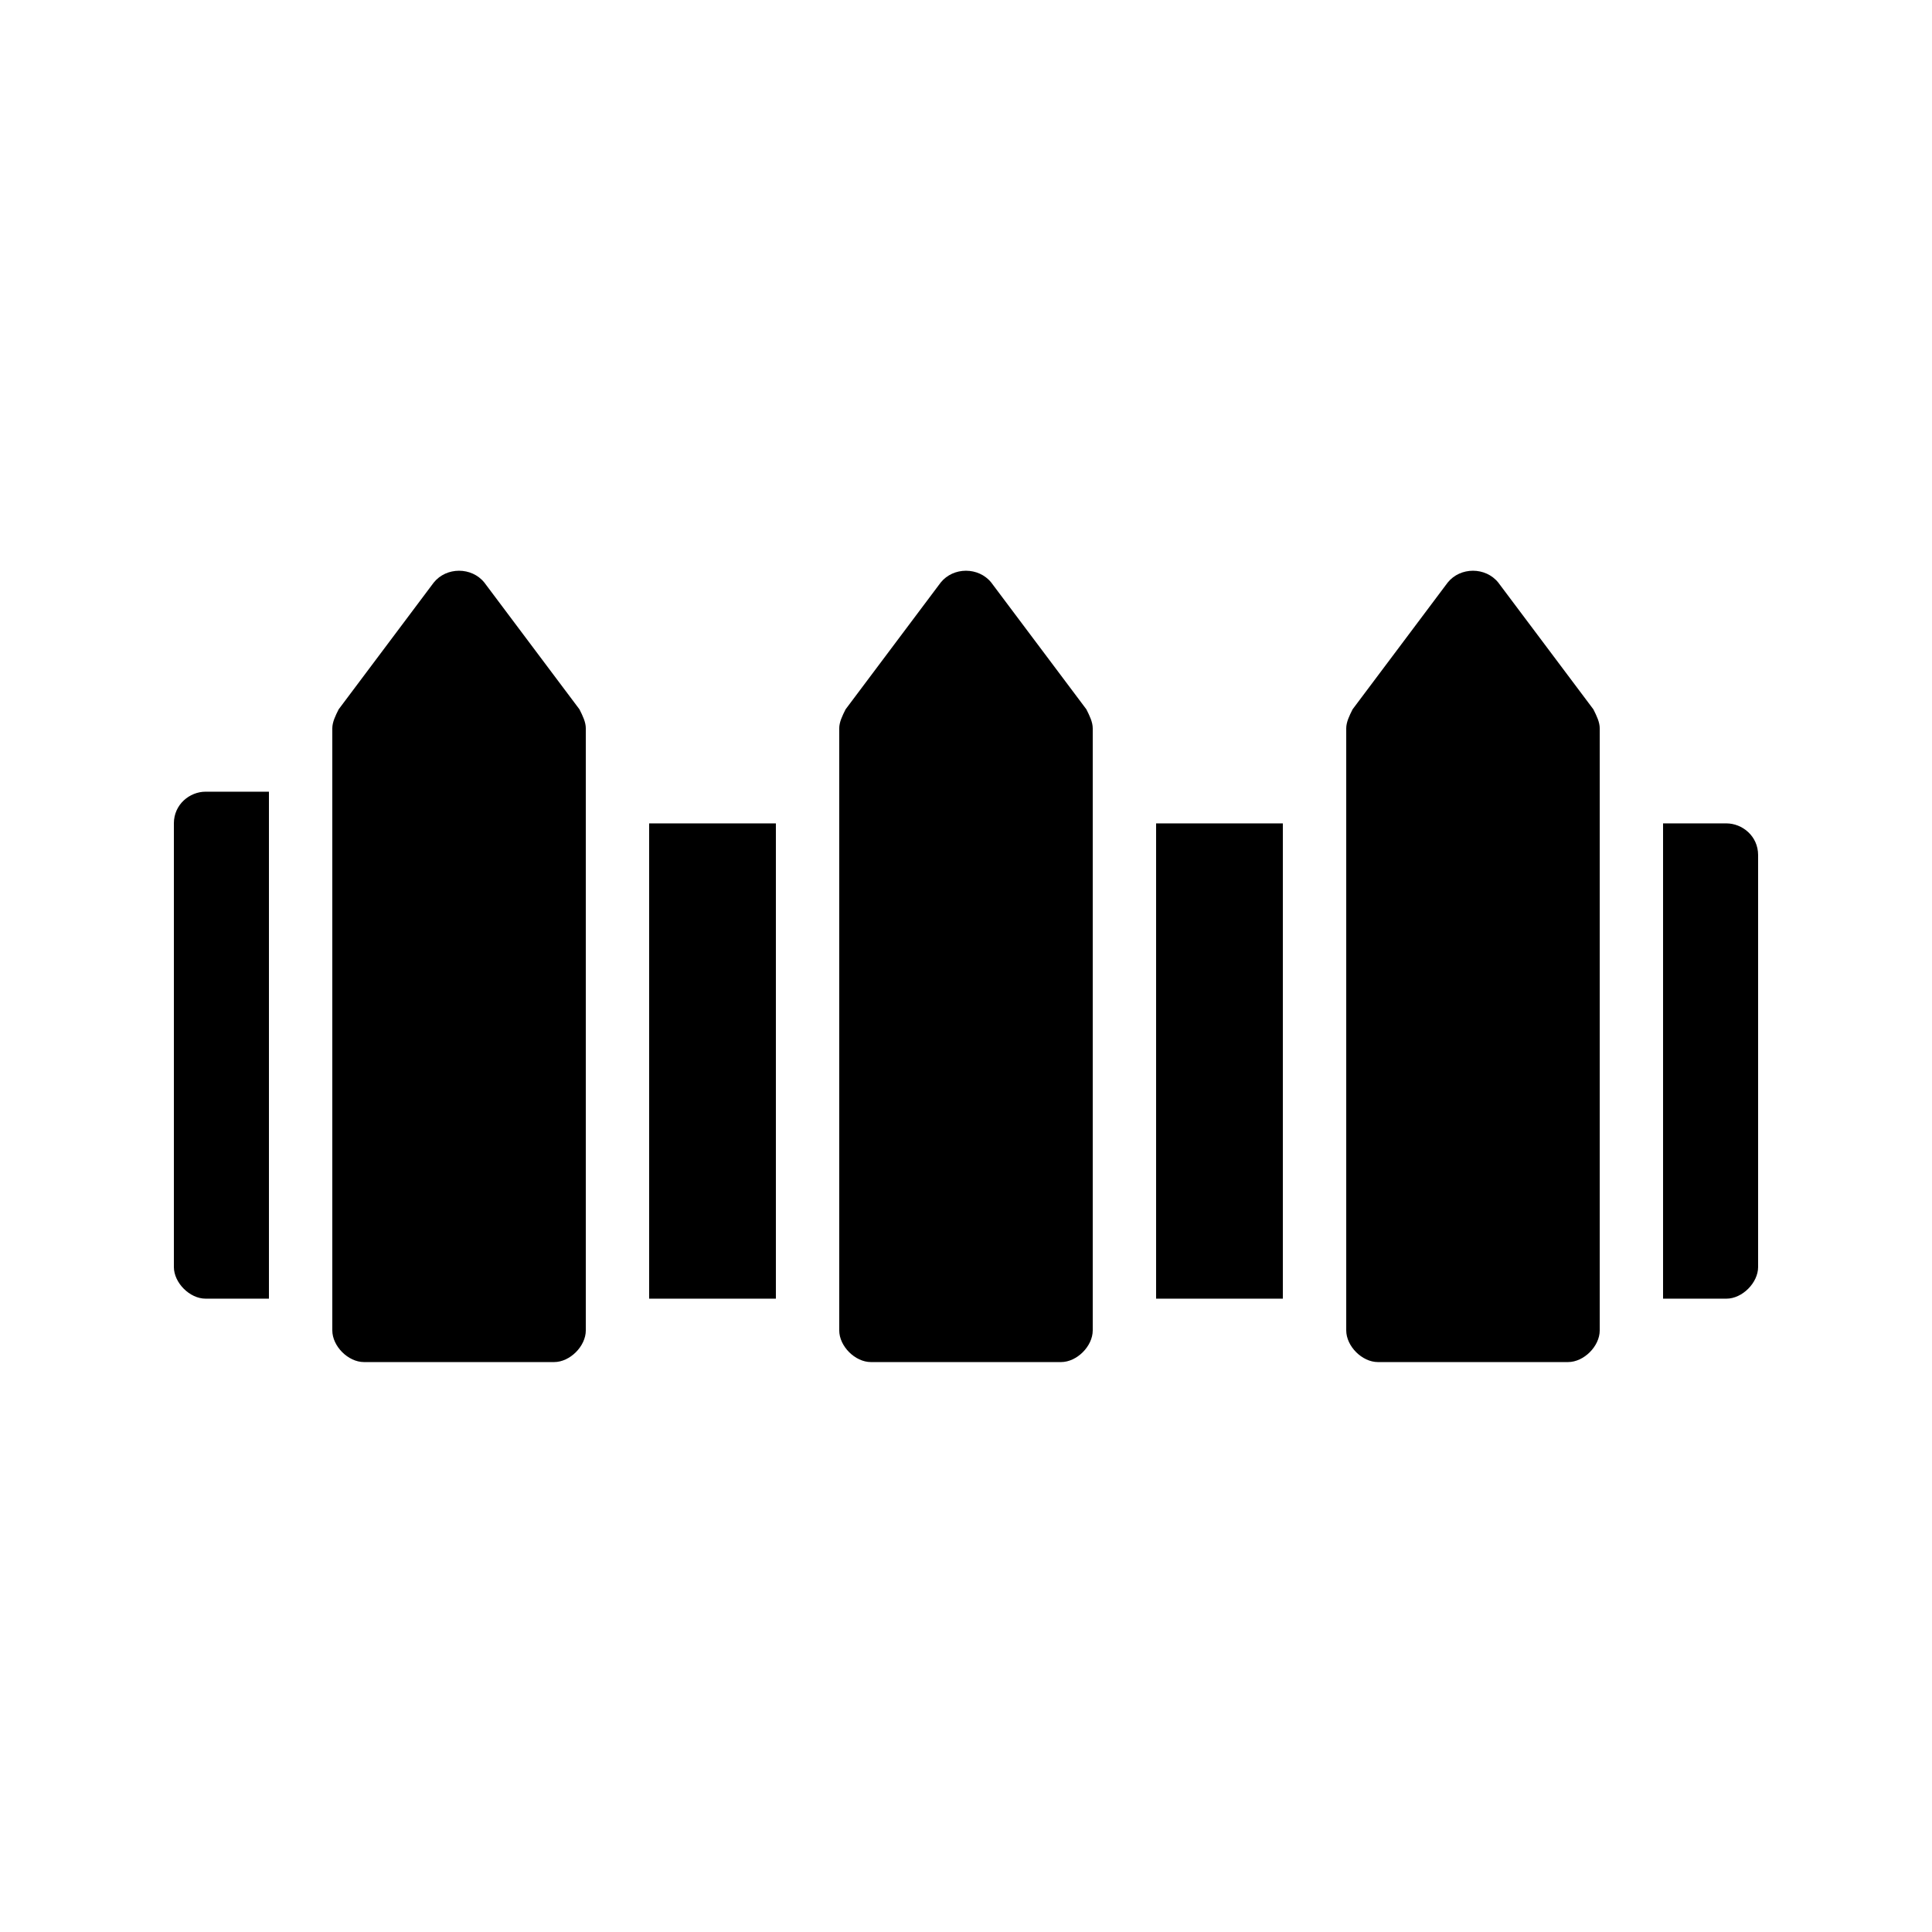
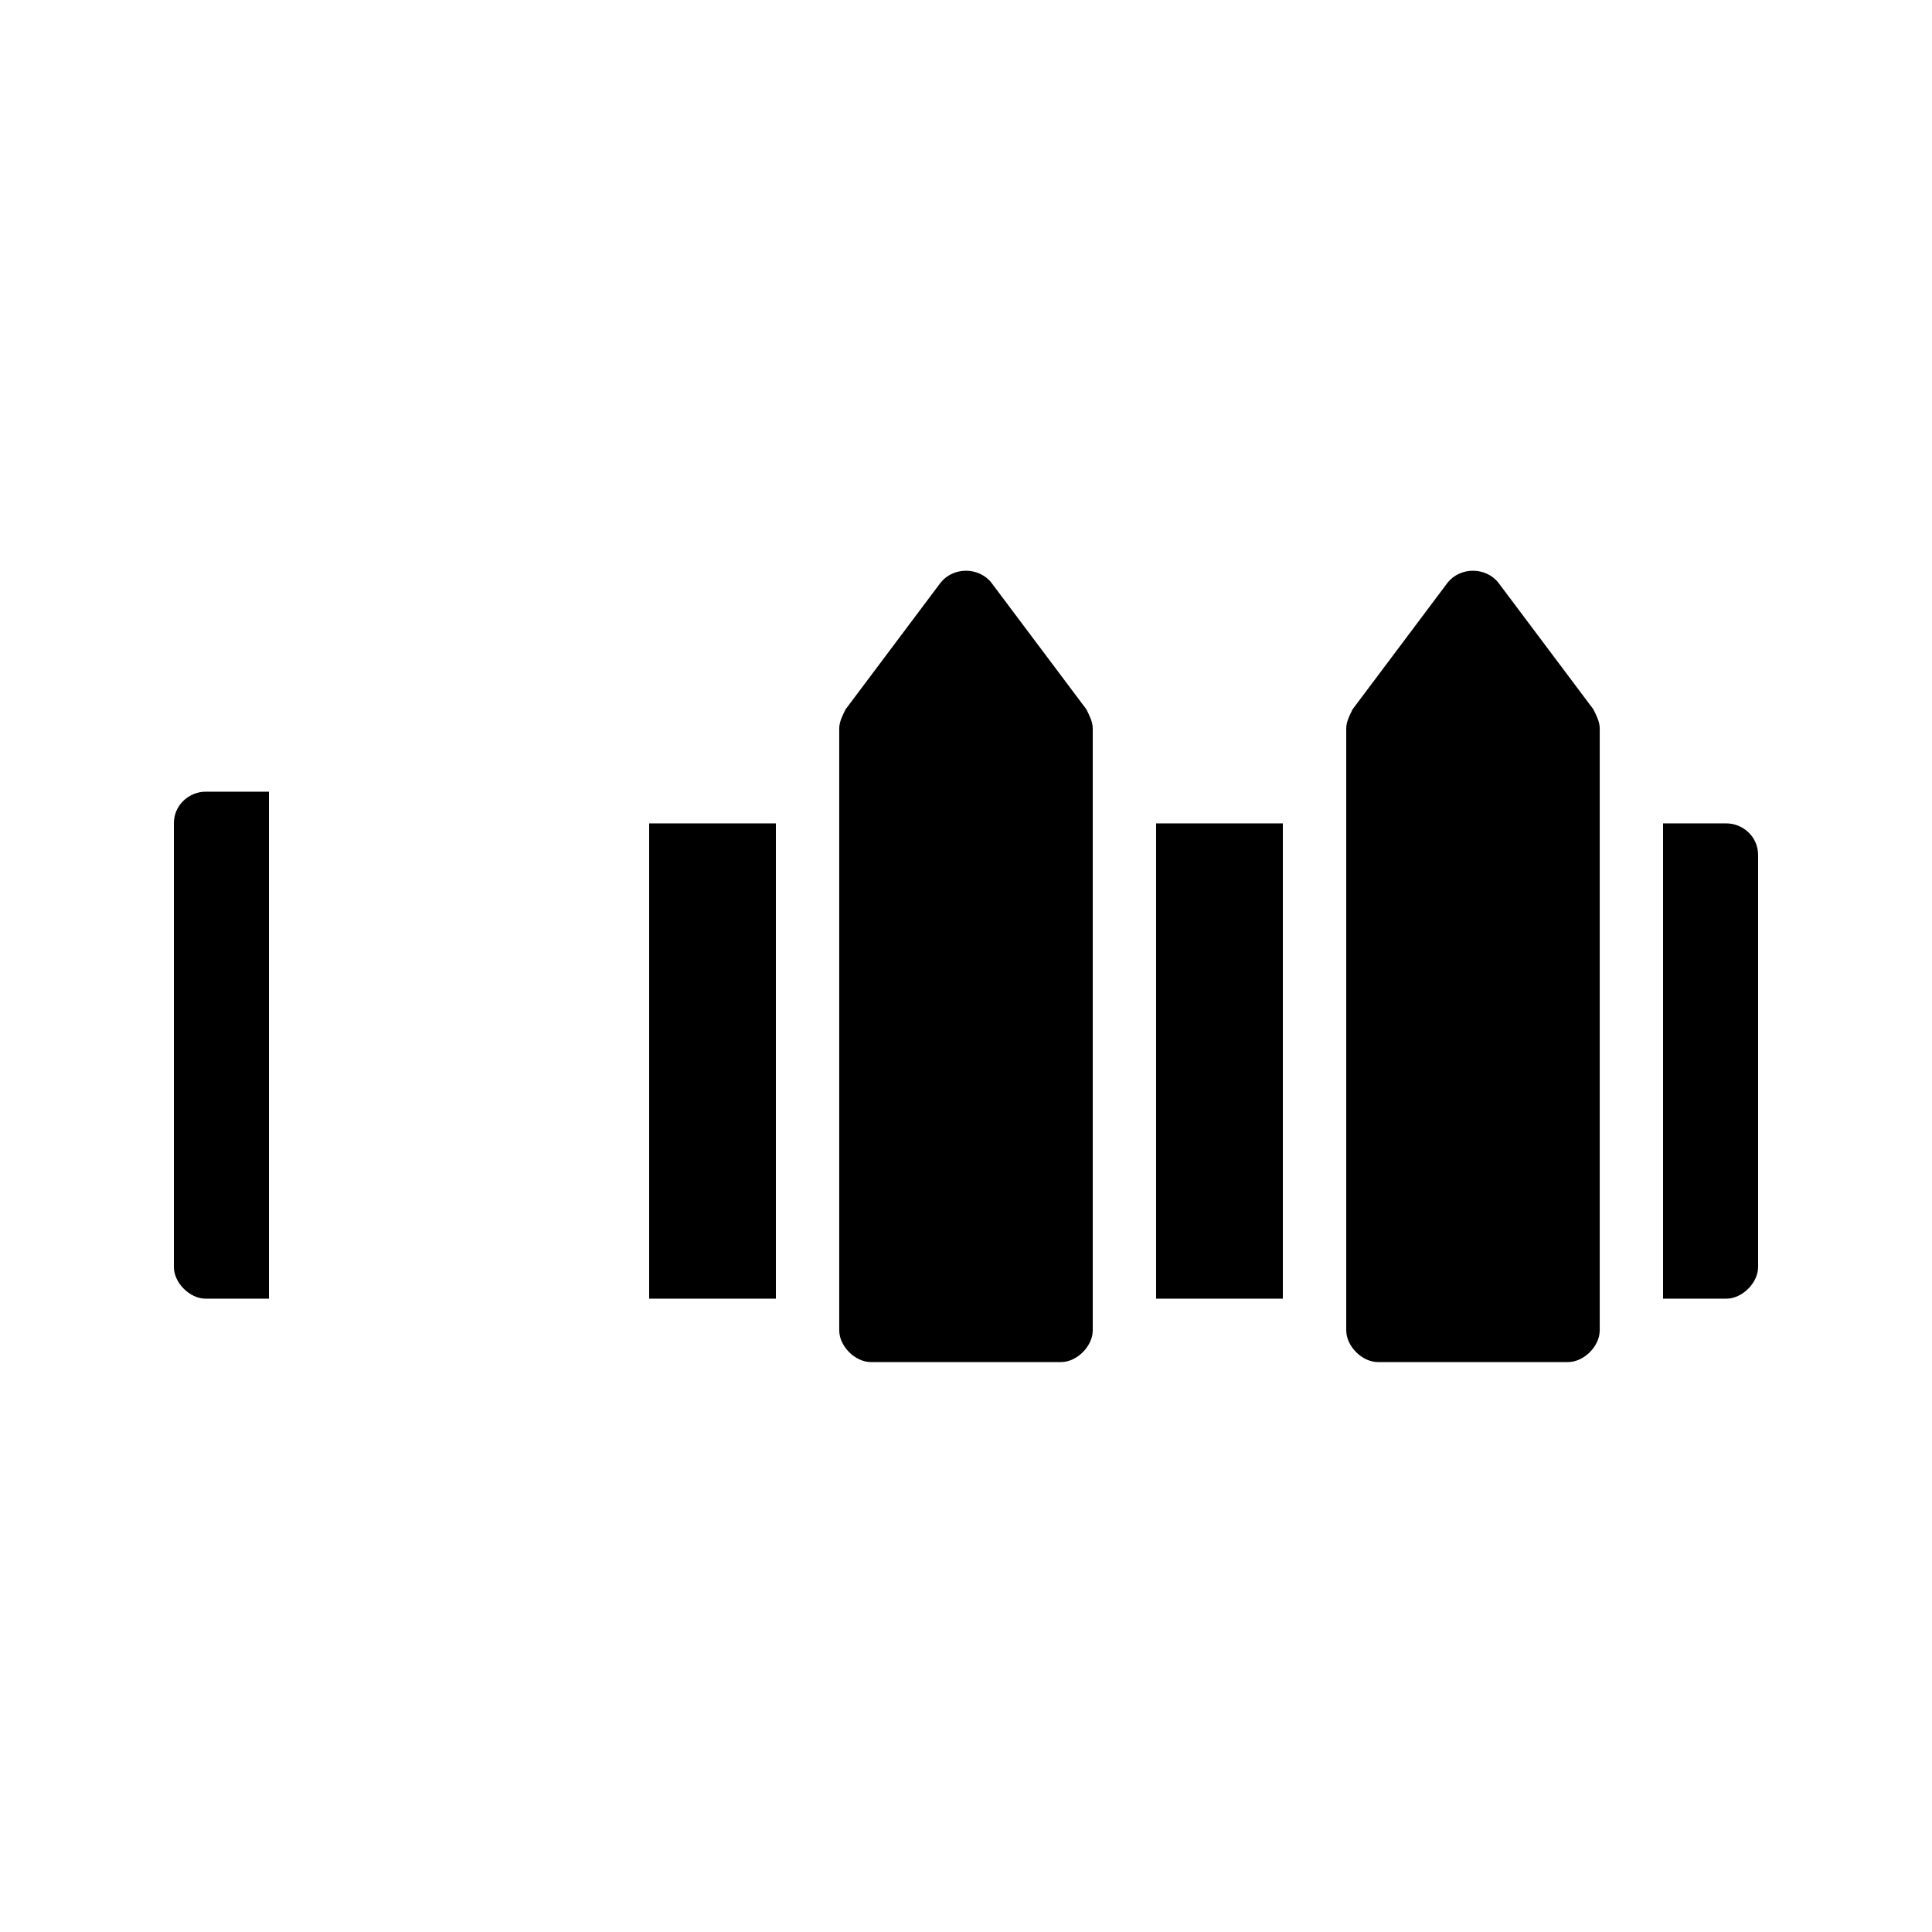
<svg xmlns="http://www.w3.org/2000/svg" fill="#000000" width="800px" height="800px" version="1.1" viewBox="144 144 512 512">
  <g>
    <path d="m601.52 362.21h-16.793v125.95h16.793c4.199 0 8.398-4.199 8.398-8.398v-109.16c-0.004-5.035-4.199-8.395-8.398-8.395z" />
    <path d="m541.07 298.4c-3.359-4.199-10.078-4.199-13.434 0l-25.191 33.586c-0.84 1.68-1.68 3.359-1.68 5.039v159.54c0 4.199 4.199 8.398 8.398 8.398h50.383c4.199 0 8.398-4.199 8.398-8.398v-159.54c0-1.68-0.84-3.359-1.68-5.039z" />
    <path d="m450.38 362.21h33.586v125.95h-33.586z" />
    <path d="m406.71 298.4c-3.359-4.199-10.078-4.199-13.434 0l-25.191 33.586c-0.84 1.68-1.68 3.359-1.68 5.039v159.54c0 4.199 4.199 8.398 8.398 8.398h50.383c4.199 0 8.398-4.199 8.398-8.398v-159.54c0-1.68-0.84-3.359-1.68-5.039z" />
    <path d="m316.03 362.21h33.586v125.95h-33.586z" />
    <path d="m190.08 362.21v117.55c0 4.199 4.199 8.398 8.398 8.398h16.793v-134.35h-16.793c-4.199 0-8.398 3.359-8.398 8.395z" />
-     <path d="m272.37 298.4c-3.359-4.199-10.078-4.199-13.434 0l-25.191 33.586c-0.84 1.68-1.68 3.359-1.68 5.039v159.54c0 4.199 4.199 8.398 8.398 8.398h50.383c4.199 0 8.398-4.199 8.398-8.398v-159.54c0-1.68-0.84-3.359-1.68-5.039z" />
  </g>
</svg>